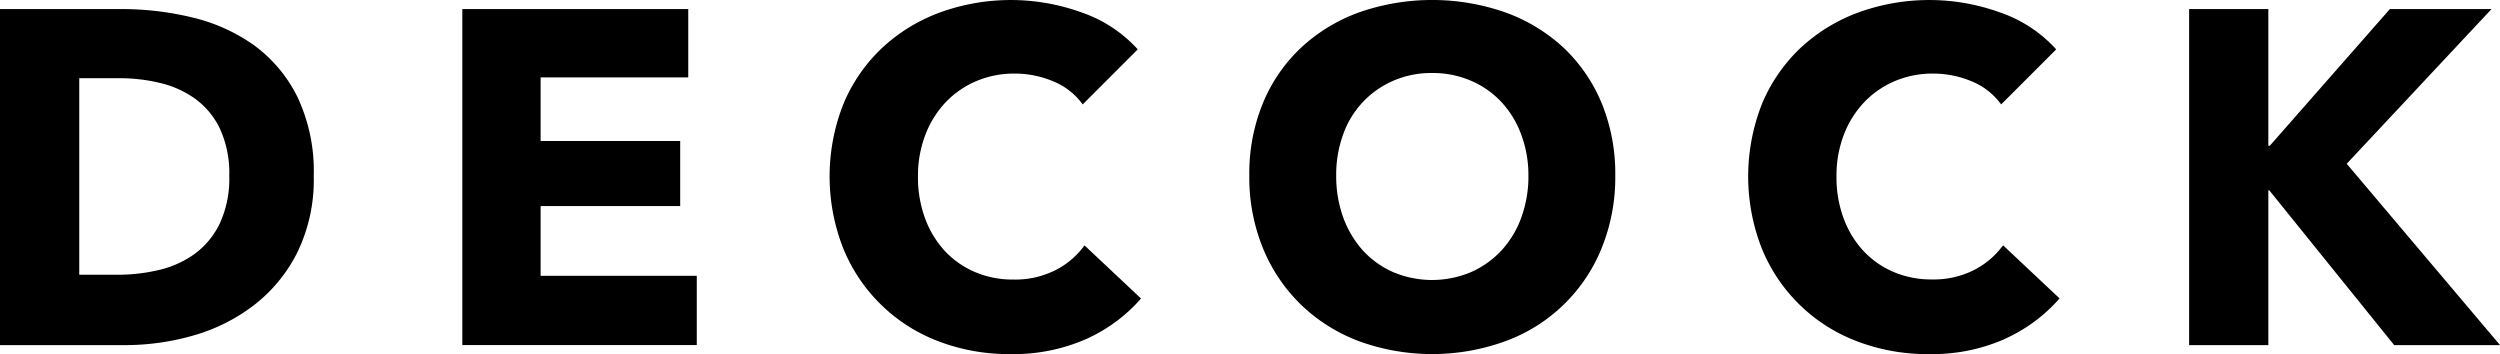
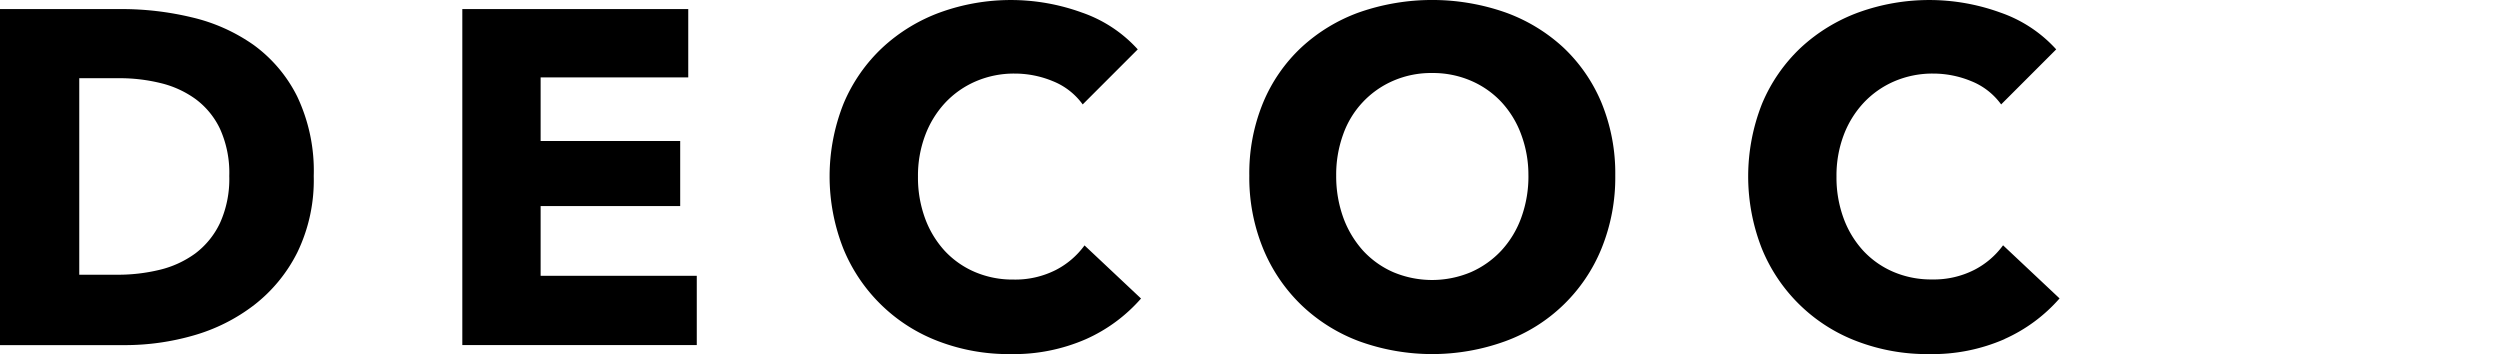
<svg xmlns="http://www.w3.org/2000/svg" width="116.106" height="16.445" viewBox="0 0 116.106 16.445">
  <g id="Group_581" data-name="Group 581" transform="translate(-33.547 -155.205)">
    <g id="Group_448" data-name="Group 448" transform="translate(33.547 155.626)">
      <path id="Path_633" data-name="Path 633" d="M40.49,139.121a7.7,7.7,0,0,1-.76,3.538,7.119,7.119,0,0,1-2.006,2.446,8.377,8.377,0,0,1-2.81,1.413,11.481,11.481,0,0,1-3.176.451H25.919V131.362h5.644a13.955,13.955,0,0,1,3.262.384,8.234,8.234,0,0,1,2.868,1.279,6.591,6.591,0,0,1,2.026,2.391,8.054,8.054,0,0,1,.771,3.7m-3.923,0a4.94,4.94,0,0,0-.431-2.192,3.689,3.689,0,0,0-1.145-1.39,4.6,4.6,0,0,0-1.633-.739,7.962,7.962,0,0,0-1.884-.222H29.6V143.7h1.786a8.172,8.172,0,0,0,1.95-.229,4.643,4.643,0,0,0,1.655-.761,3.8,3.8,0,0,0,1.145-1.412,4.958,4.958,0,0,0,.431-2.181" transform="translate(-25.919 -131.362)" />
    </g>
    <path id="Path_634" data-name="Path 634" d="M45.968,131.362v15.606H56.857V143.75H49.605v-3.24h6.482V137.49H49.605v-2.955h6.856v-3.173Z" transform="translate(9.05 24.264)" />
    <g id="Group_449" data-name="Group 449" transform="translate(72.08 155.205)">
      <path id="Path_635" data-name="Path 635" d="M73.8,146.72a8.375,8.375,0,0,1-3.505.694,9.127,9.127,0,0,1-3.34-.594,7.721,7.721,0,0,1-4.42-4.3,9.143,9.143,0,0,1,.011-6.745,7.577,7.577,0,0,1,1.8-2.591,7.956,7.956,0,0,1,2.691-1.642,9.658,9.658,0,0,1,6.579.011,6.237,6.237,0,0,1,2.591,1.709l-2.557,2.557a3.148,3.148,0,0,0-1.389-1.081,4.613,4.613,0,0,0-1.762-.352,4.487,4.487,0,0,0-1.82.363,4.252,4.252,0,0,0-1.422,1,4.563,4.563,0,0,0-.925,1.51A5.32,5.32,0,0,0,66,139.171a5.476,5.476,0,0,0,.329,1.938,4.542,4.542,0,0,0,.914,1.511,4.128,4.128,0,0,0,1.4.981,4.44,4.44,0,0,0,1.787.351,4.159,4.159,0,0,0,1.961-.439,3.8,3.8,0,0,0,1.344-1.147l2.624,2.467A7.4,7.4,0,0,1,73.8,146.72" transform="translate(-61.9 -130.969)" />
      <path id="Path_636" data-name="Path 636" d="M97.093,139.126a8.744,8.744,0,0,1-.639,3.384,7.644,7.644,0,0,1-4.475,4.308,9.945,9.945,0,0,1-6.779,0,7.848,7.848,0,0,1-2.688-1.685,7.705,7.705,0,0,1-1.776-2.624,8.685,8.685,0,0,1-.639-3.384,8.578,8.578,0,0,1,.639-3.383,7.4,7.4,0,0,1,1.776-2.569,7.891,7.891,0,0,1,2.688-1.631,10.294,10.294,0,0,1,6.779,0,7.9,7.9,0,0,1,2.7,1.631,7.471,7.471,0,0,1,1.775,2.569,8.635,8.635,0,0,1,.639,3.383m-4.034,0a5.352,5.352,0,0,0-.332-1.9,4.477,4.477,0,0,0-.915-1.51,4.2,4.2,0,0,0-1.411-.992,4.466,4.466,0,0,0-1.816-.363,4.41,4.41,0,0,0-1.81.363,4.253,4.253,0,0,0-2.324,2.5,5.47,5.47,0,0,0-.319,1.9,5.659,5.659,0,0,0,.329,1.952,4.7,4.7,0,0,0,.915,1.531,4.192,4.192,0,0,0,1.4,1,4.647,4.647,0,0,0,3.617,0,4.286,4.286,0,0,0,1.409-1,4.512,4.512,0,0,0,.926-1.531,5.584,5.584,0,0,0,.332-1.952" transform="translate(-60.609 -130.969)" />
      <path id="Path_637" data-name="Path 637" d="M113.634,146.72a8.369,8.369,0,0,1-3.506.694,9.129,9.129,0,0,1-3.339-.594,7.713,7.713,0,0,1-4.42-4.3,9.171,9.171,0,0,1,.011-6.745,7.6,7.6,0,0,1,1.795-2.591,7.983,7.983,0,0,1,2.69-1.642,9.664,9.664,0,0,1,6.581.011,6.244,6.244,0,0,1,2.591,1.709l-2.557,2.557a3.154,3.154,0,0,0-1.389-1.081,4.614,4.614,0,0,0-1.763-.352,4.493,4.493,0,0,0-1.818.363,4.258,4.258,0,0,0-1.421,1,4.55,4.55,0,0,0-.927,1.51,5.32,5.32,0,0,0-.329,1.907,5.476,5.476,0,0,0,.329,1.938,4.527,4.527,0,0,0,.915,1.511,4.128,4.128,0,0,0,1.4.981,4.451,4.451,0,0,0,1.787.351,4.145,4.145,0,0,0,1.959-.439,3.8,3.8,0,0,0,1.346-1.147l2.624,2.467a7.4,7.4,0,0,1-2.556,1.886" transform="translate(-59.075 -130.969)" />
    </g>
-     <path id="Path_638" data-name="Path 638" d="M130.176,131.362,124.6,137.71h-.068v-6.347h-3.679v15.606h3.679v-7.187h.045l5.8,7.187h4.916l-7.121-8.422,6.724-7.184Z" transform="translate(14.362 24.264)" />
  </g>
</svg>